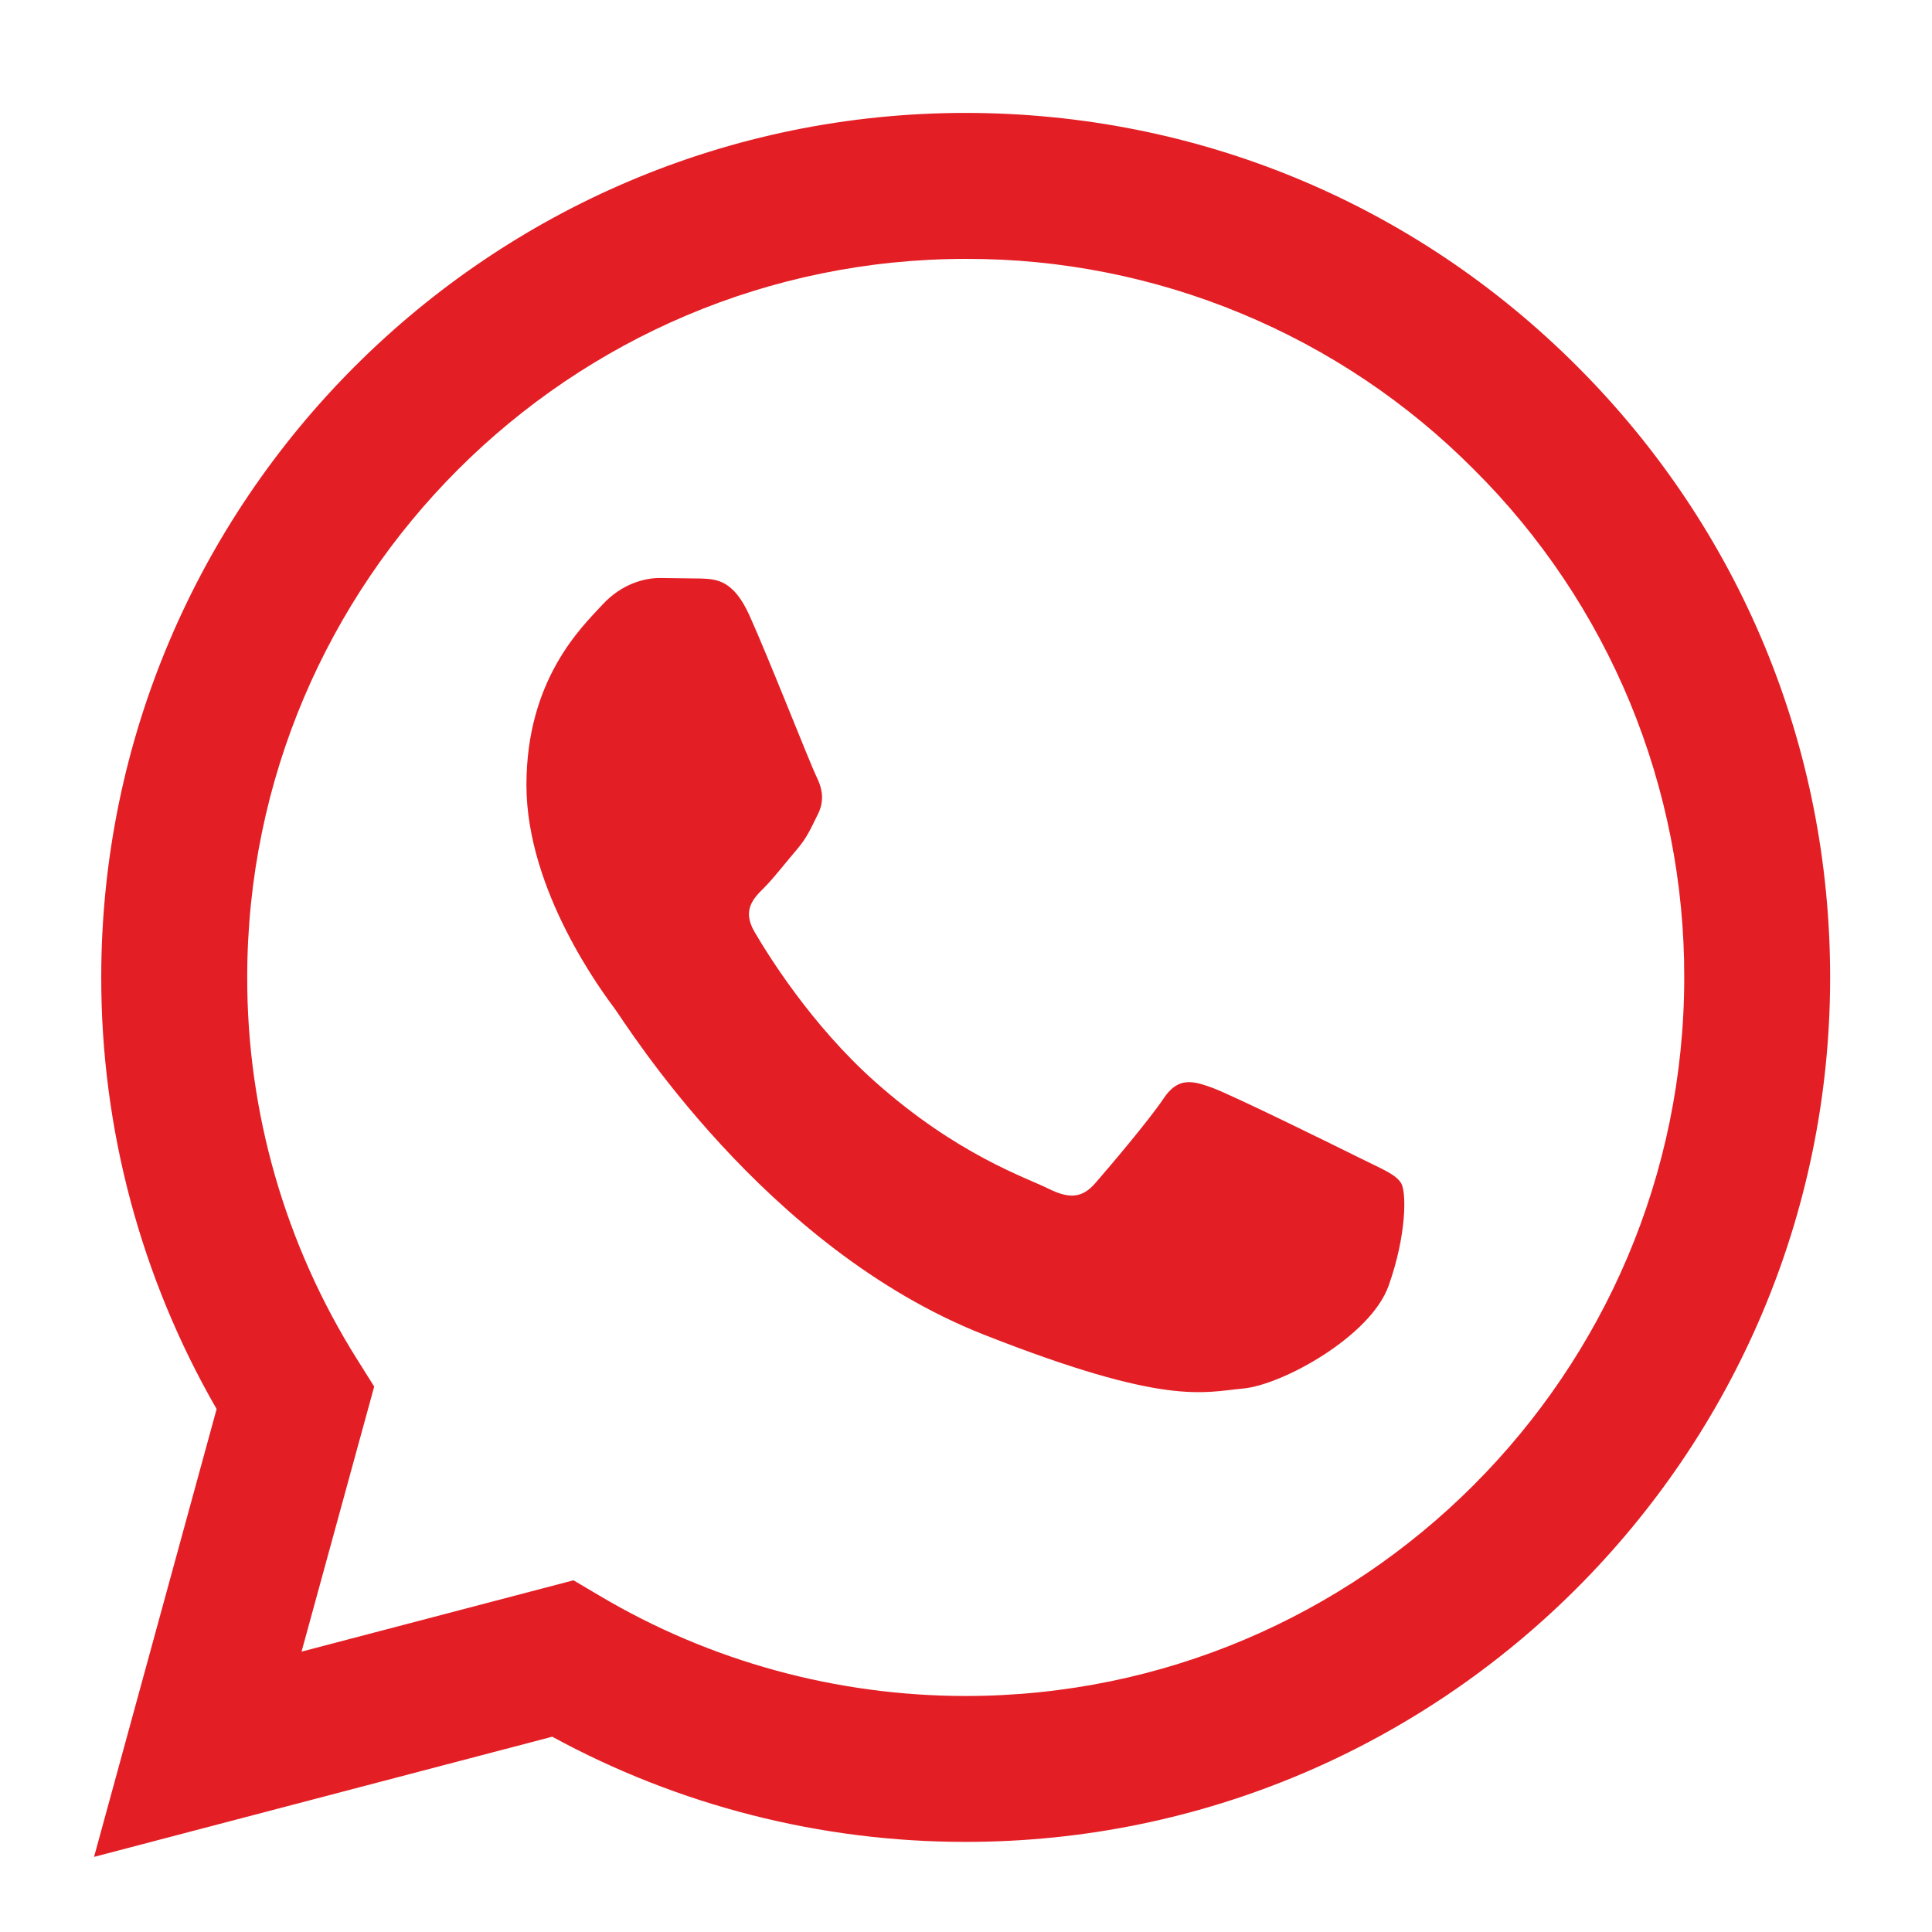
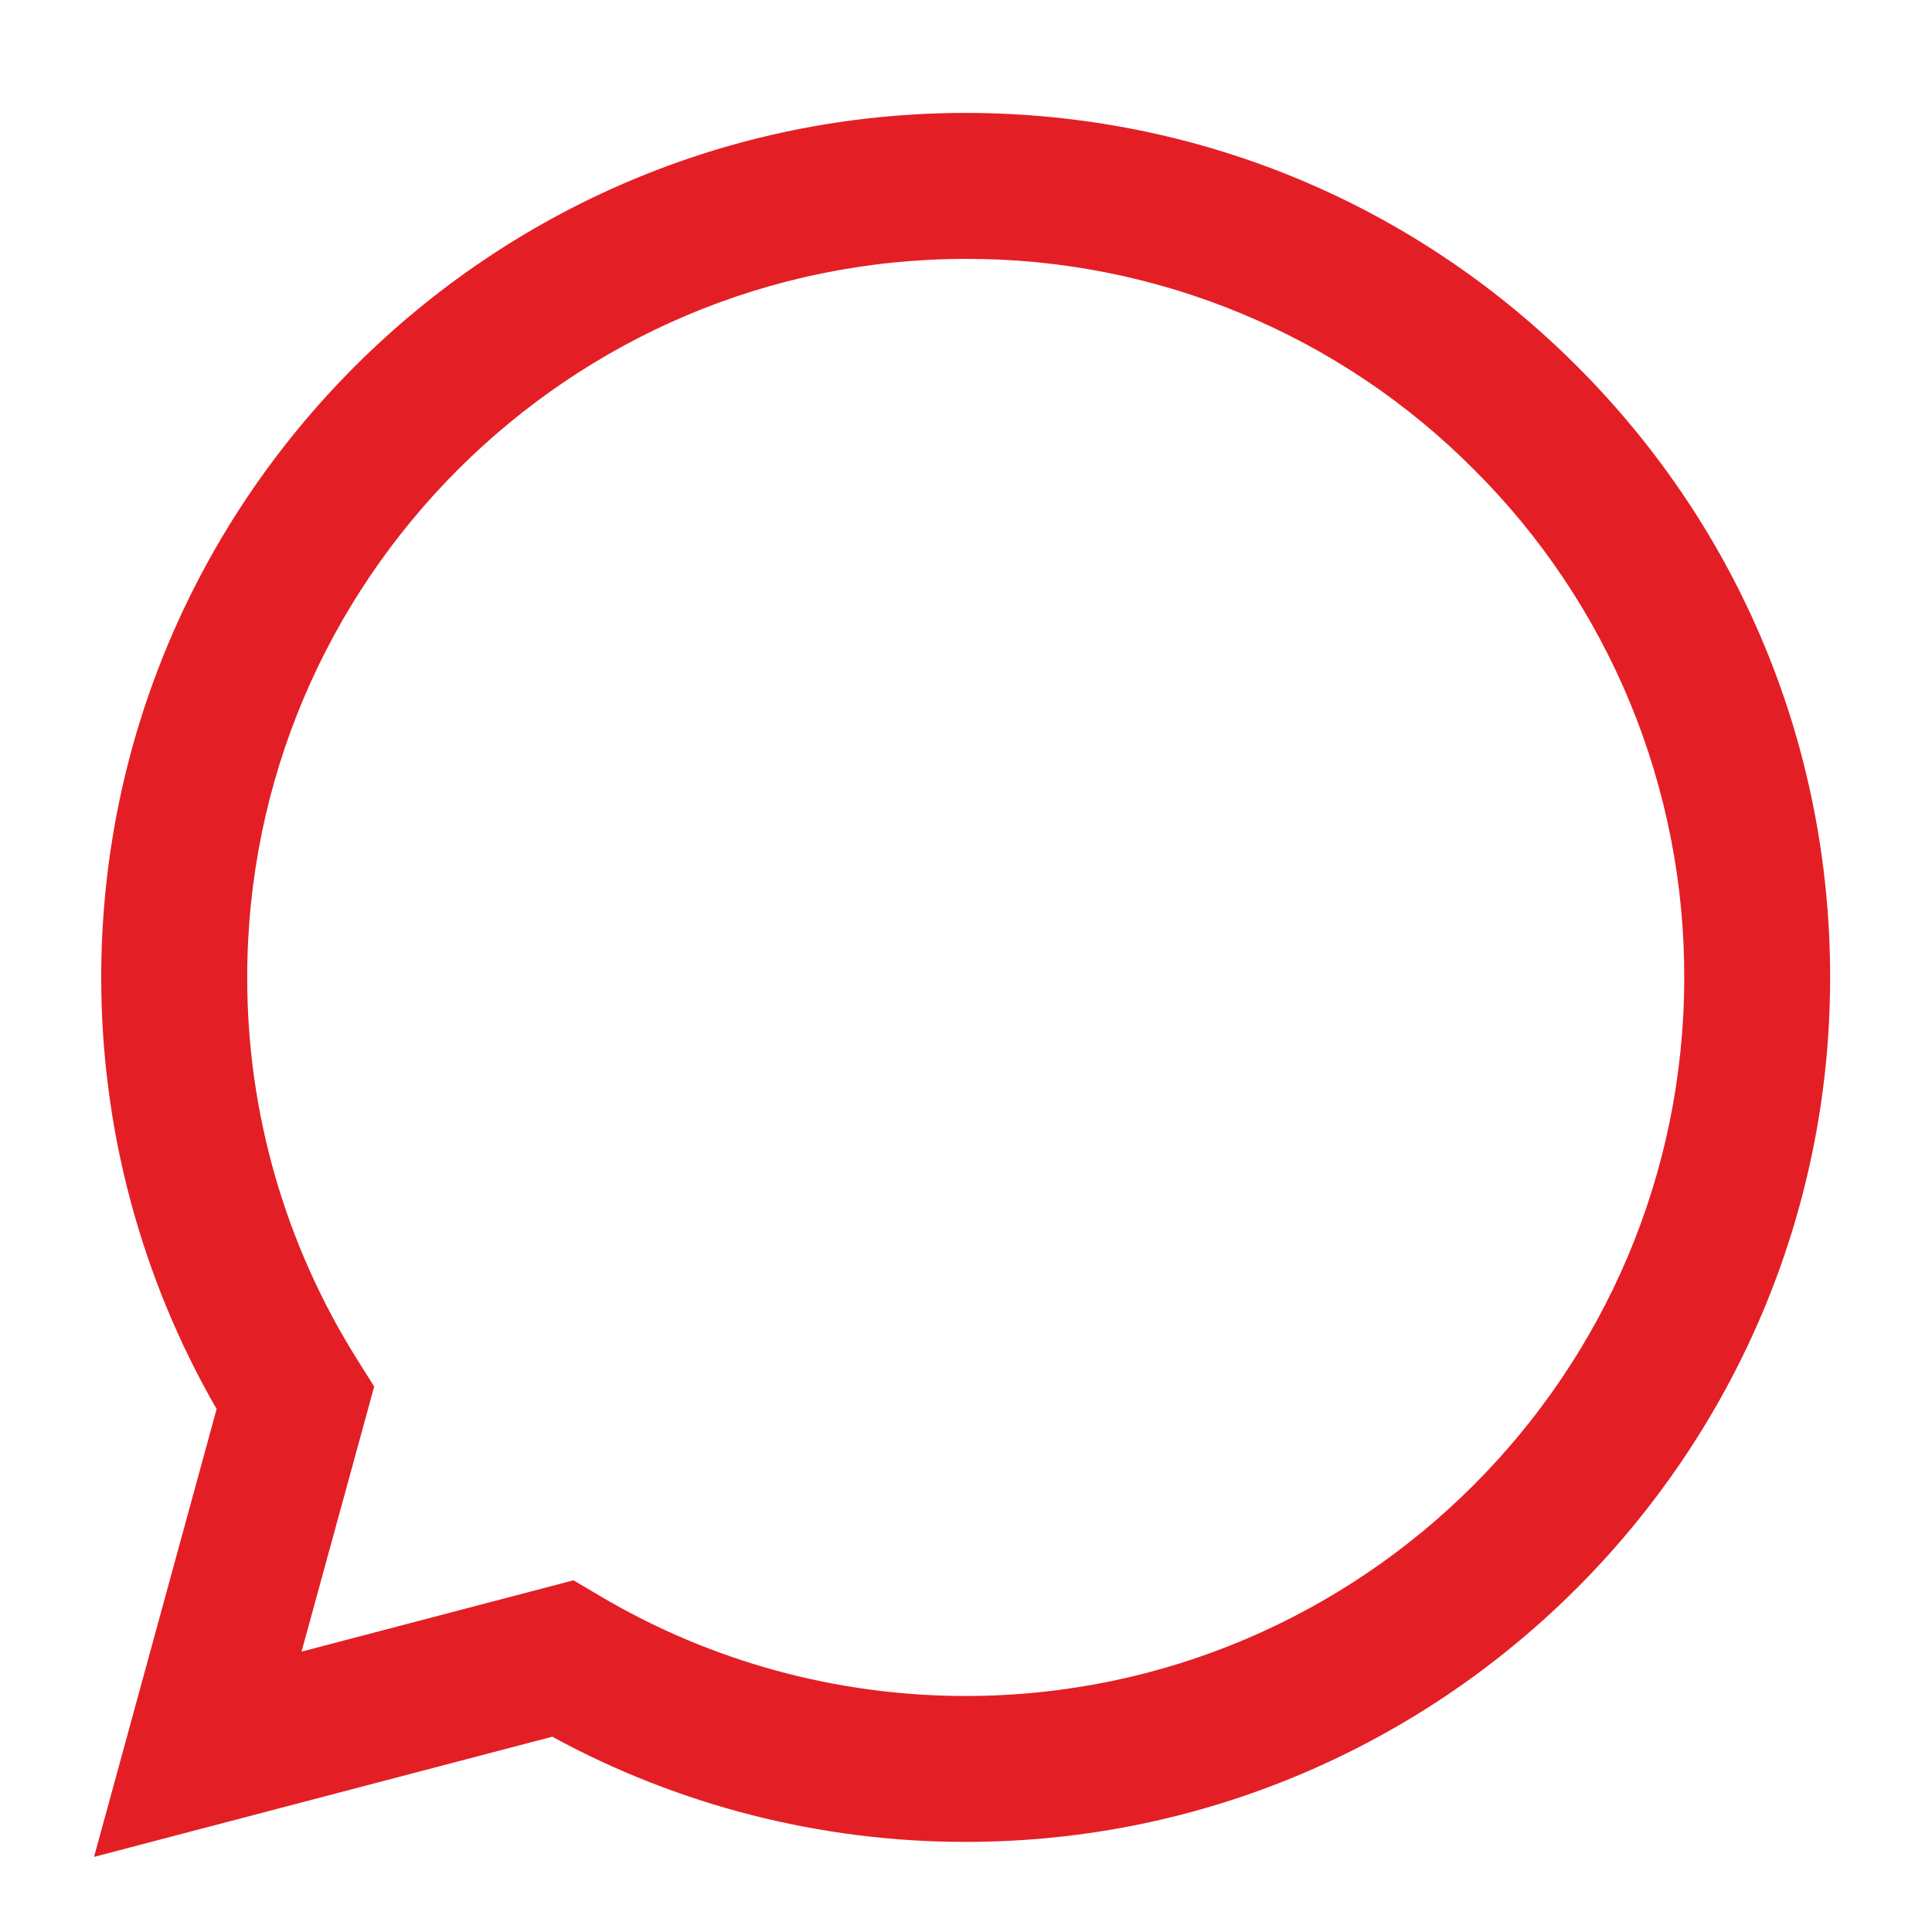
<svg xmlns="http://www.w3.org/2000/svg" width="25" height="25" viewBox="0 0 25 25" fill="none">
  <g clip-path="url(#clip0_155_16666)">
    <path d="M12.496 1.461C15.488 1.463 18.297 2.627 20.409 4.741C22.521 6.854 23.683 9.664 23.682 12.652C23.68 18.817 18.661 23.834 12.496 23.834H12.491C10.619 23.834 8.78 23.364 7.146 22.473L1.217 24.028L2.803 18.233C1.823 16.533 1.308 14.605 1.31 12.643C1.313 6.478 6.33 1.462 12.496 1.461ZM12.5 3.35C7.371 3.35 3.201 7.52 3.199 12.644C3.196 14.394 3.69 16.109 4.621 17.59L4.842 17.942L3.902 21.372L7.421 20.449L7.761 20.65C9.188 21.497 10.824 21.945 12.493 21.946H12.497C17.621 21.945 21.792 17.775 21.794 12.651C21.797 11.43 21.558 10.22 21.092 9.091C20.625 7.963 19.939 6.937 19.073 6.076C18.212 5.209 17.188 4.523 16.059 4.055C14.931 3.587 13.721 3.347 12.5 3.35Z" fill="#E31F25" />
-     <path fill-rule="evenodd" clip-rule="evenodd" d="M9.7 7.968C9.491 7.503 9.271 7.494 9.072 7.486L8.536 7.479C8.349 7.479 8.047 7.549 7.791 7.829C7.535 8.108 6.812 8.784 6.812 10.159C6.812 11.535 7.814 12.863 7.953 13.05C8.093 13.237 9.887 16.148 12.728 17.269C15.089 18.2 15.569 18.015 16.082 17.968C16.594 17.922 17.735 17.292 17.968 16.639C18.201 15.987 18.201 15.428 18.131 15.311C18.061 15.194 17.875 15.124 17.595 14.984C17.316 14.845 15.942 14.168 15.685 14.075C15.429 13.982 15.243 13.935 15.056 14.215C14.87 14.495 14.335 15.124 14.172 15.311C14.009 15.497 13.846 15.521 13.566 15.381C13.287 15.241 12.386 14.946 11.319 13.994C10.488 13.253 9.927 12.338 9.764 12.059C9.6 11.779 9.746 11.627 9.887 11.488C10.012 11.363 10.166 11.162 10.306 10.999C10.446 10.836 10.492 10.719 10.585 10.533C10.678 10.347 10.632 10.183 10.562 10.043C10.492 9.904 9.949 8.521 9.7 7.968Z" fill="#E31F25" />
  </g>
  <defs>
    <clipPath id="clip0_155_16666">
      <rect width="23.846" height="23.846" fill="white" transform="translate(0.462 0.692)" />
    </clipPath>
  </defs>
</svg>